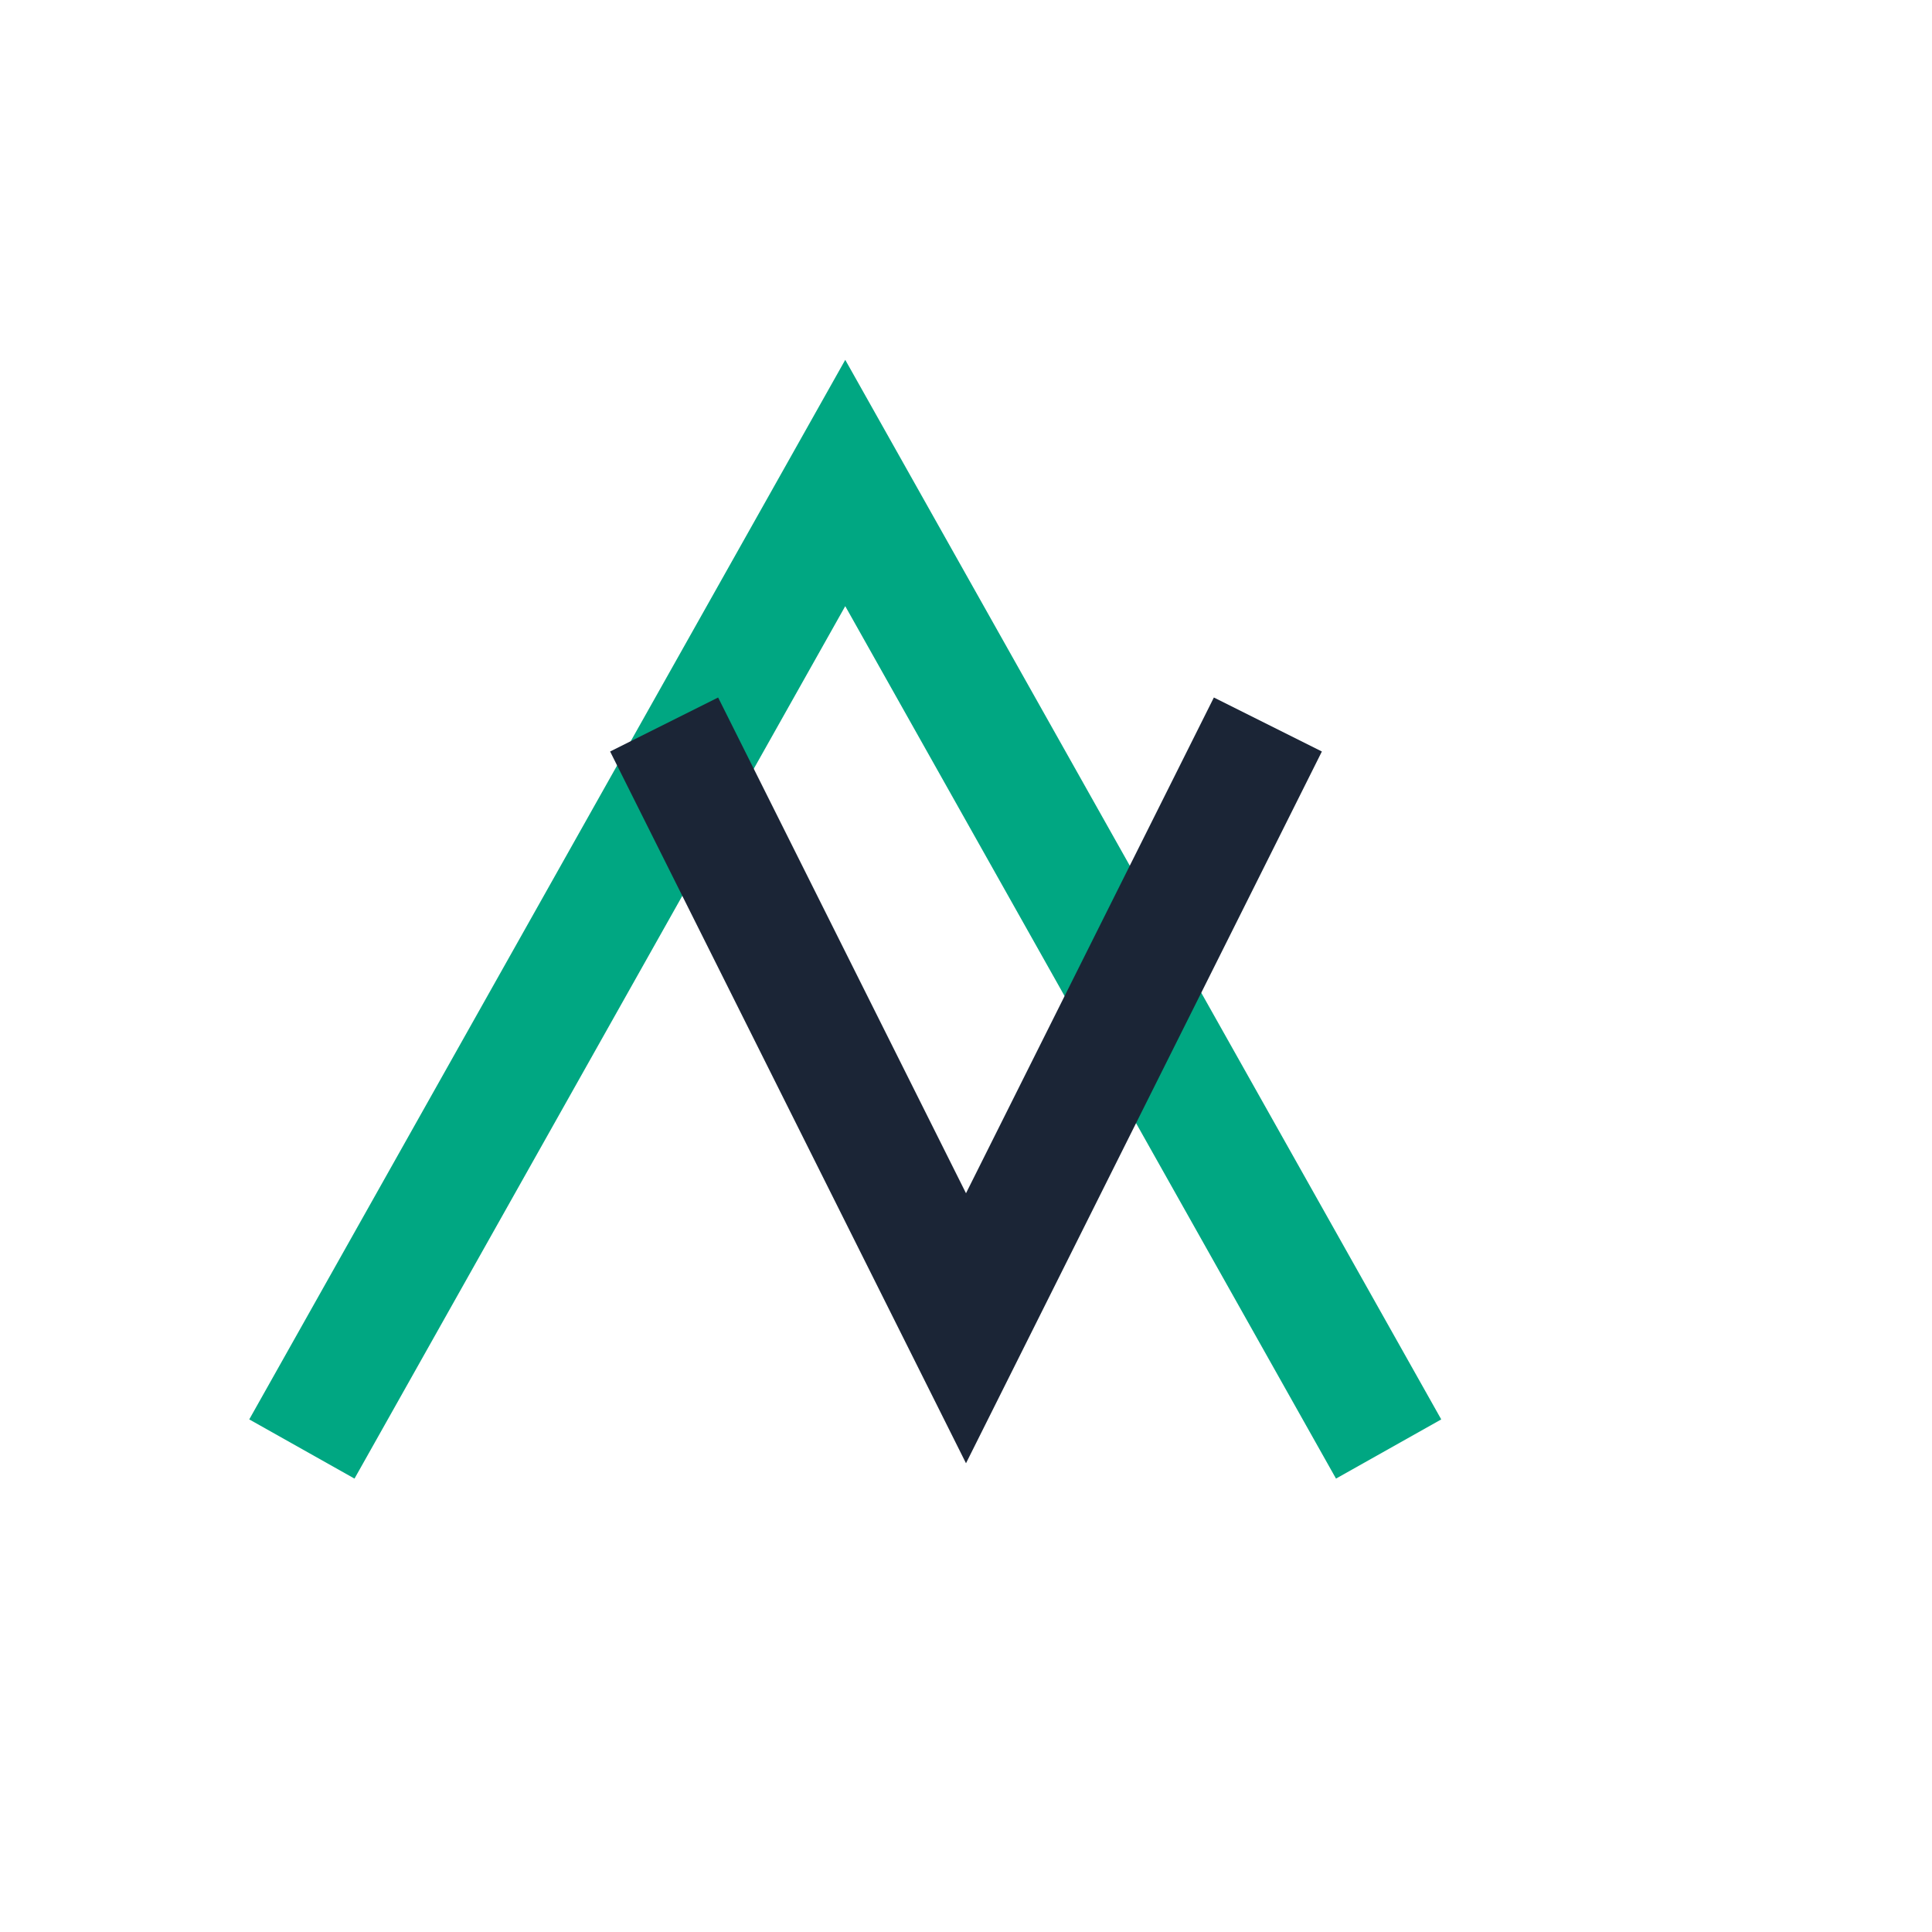
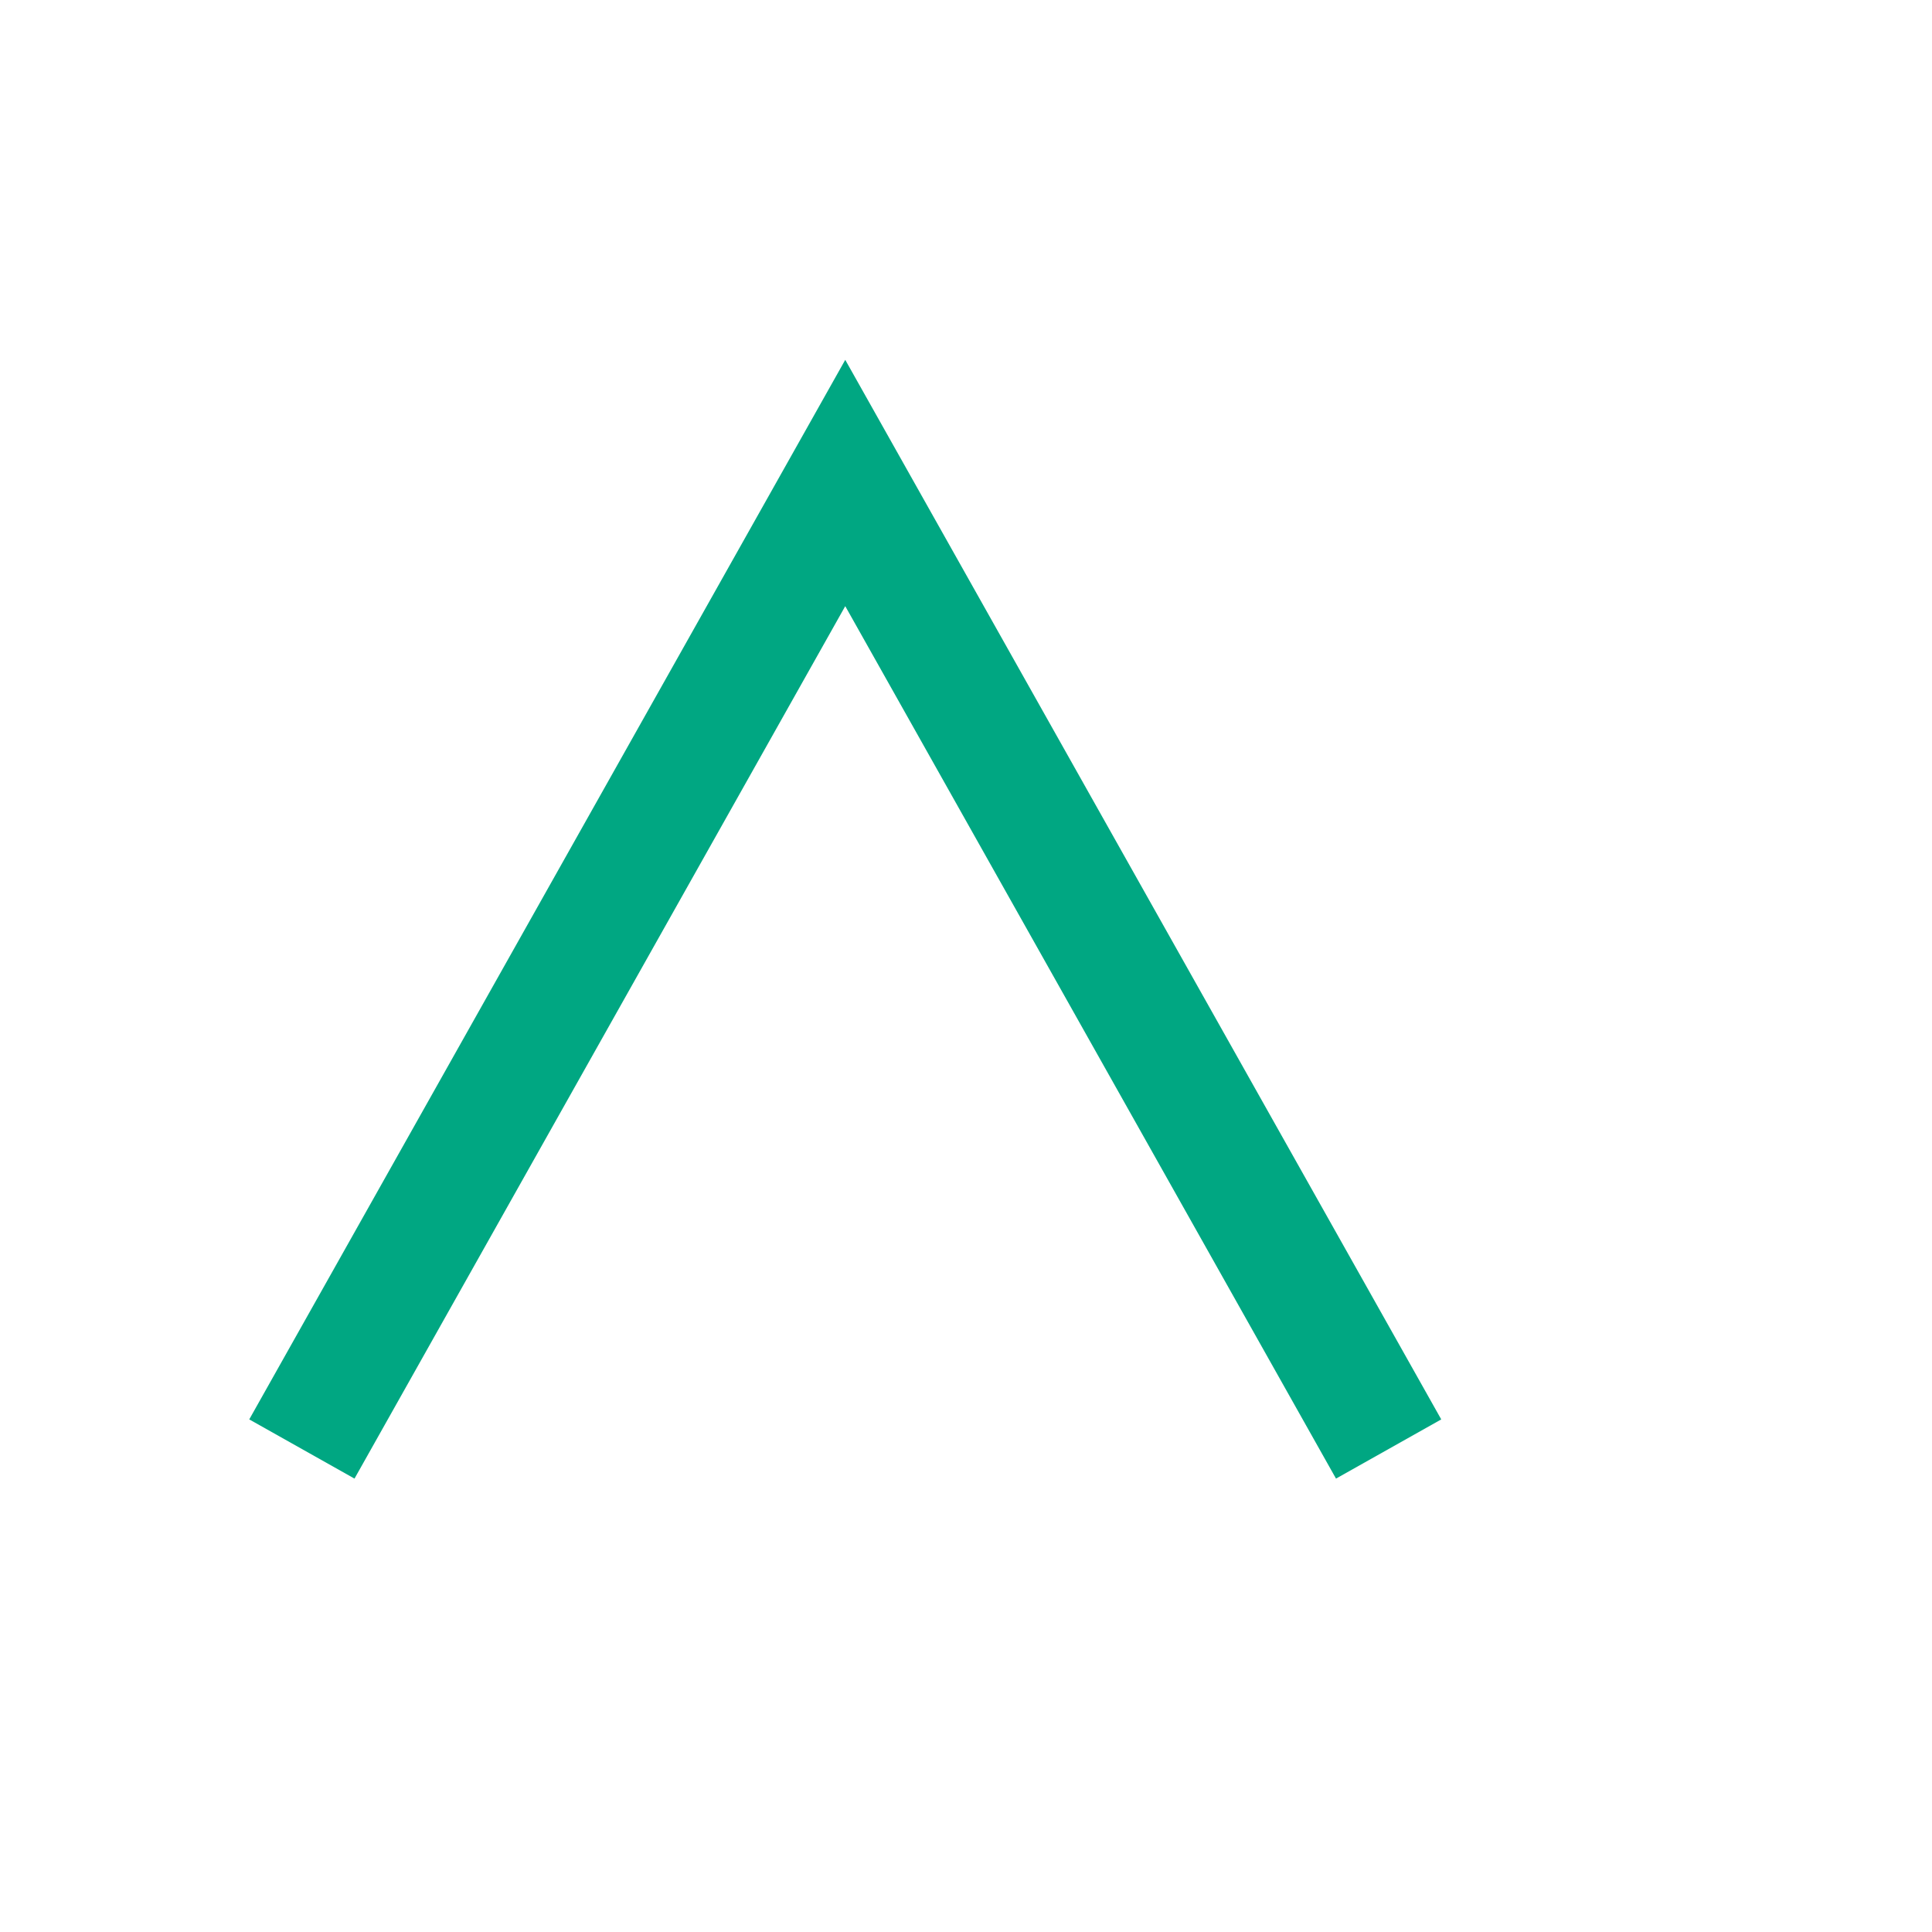
<svg xmlns="http://www.w3.org/2000/svg" width="32" height="32" viewBox="0 0 32 32">
  <path d="M5 24l9-16 9 16" fill="none" stroke="#00A782" stroke-width="2" />
-   <path d="M11 12l5 10 5-10" fill="none" stroke="#1B2536" stroke-width="2" />
</svg>